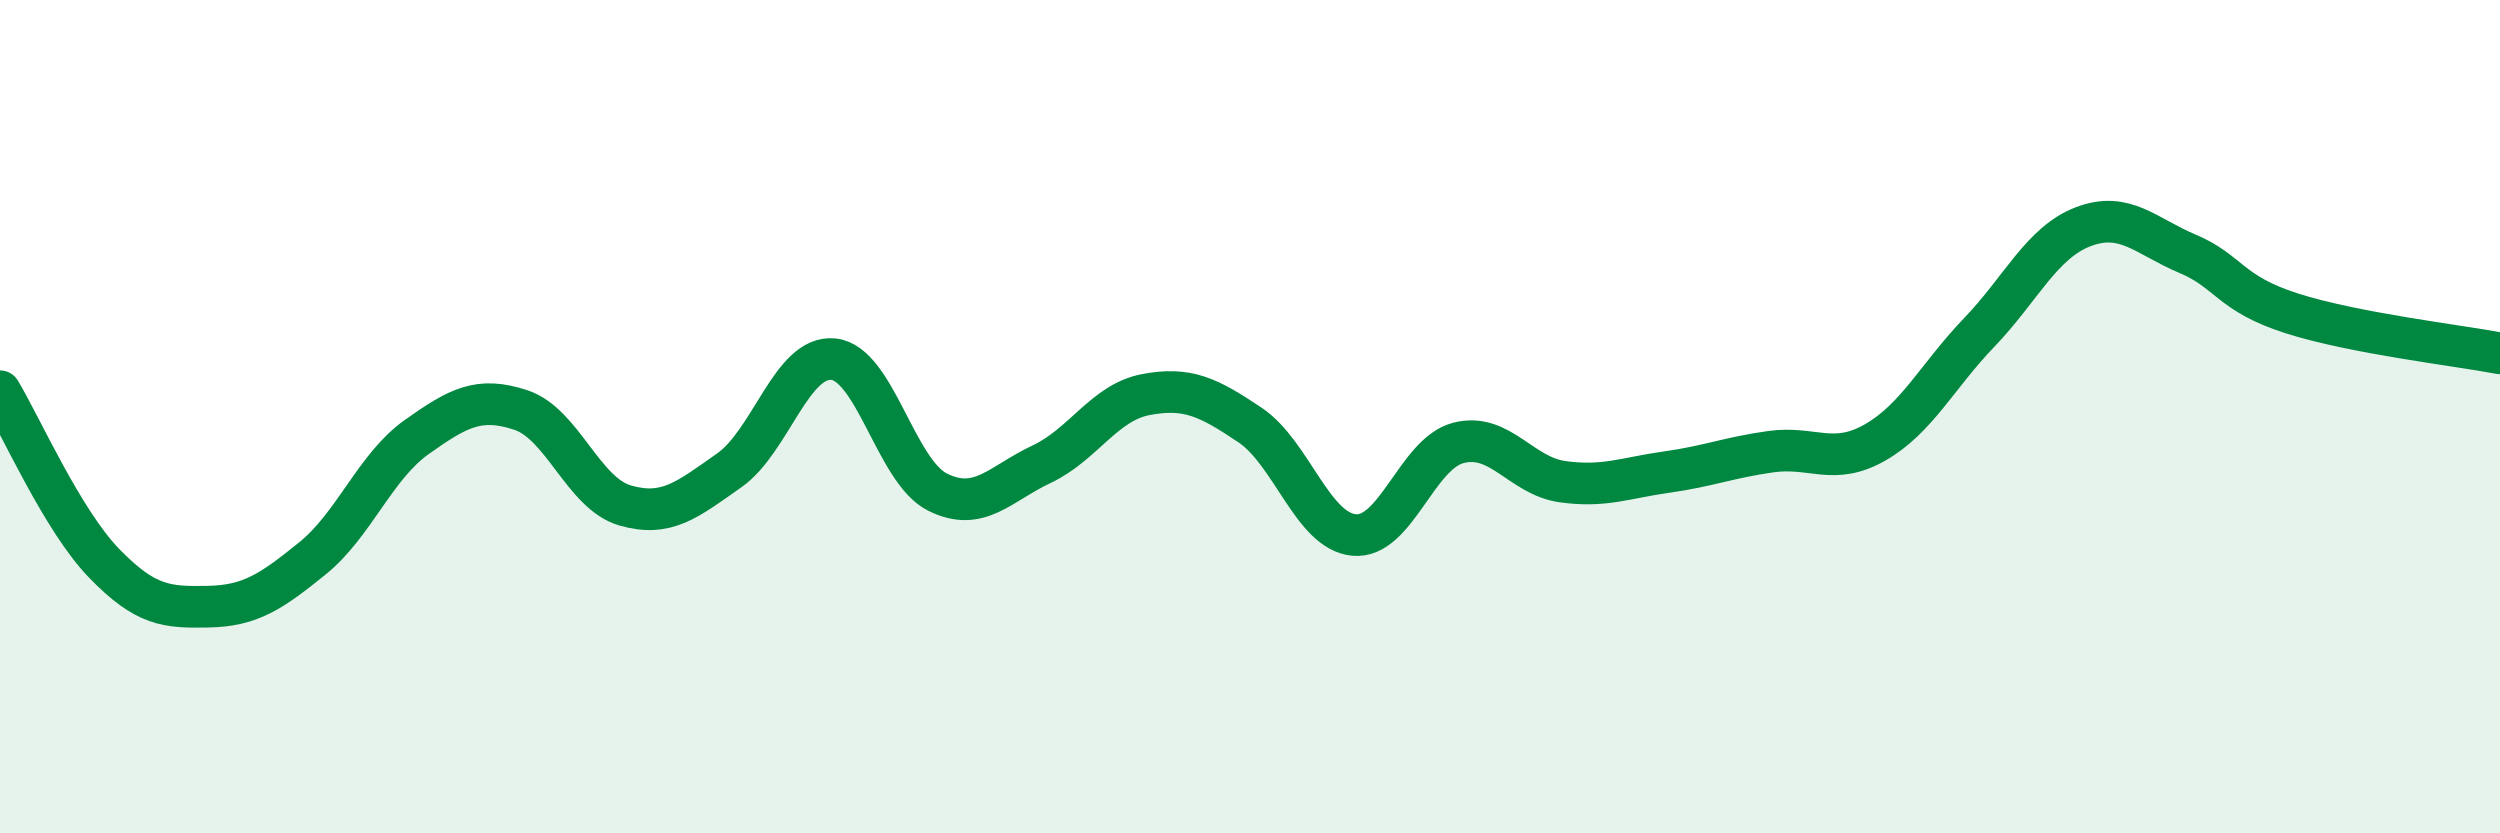
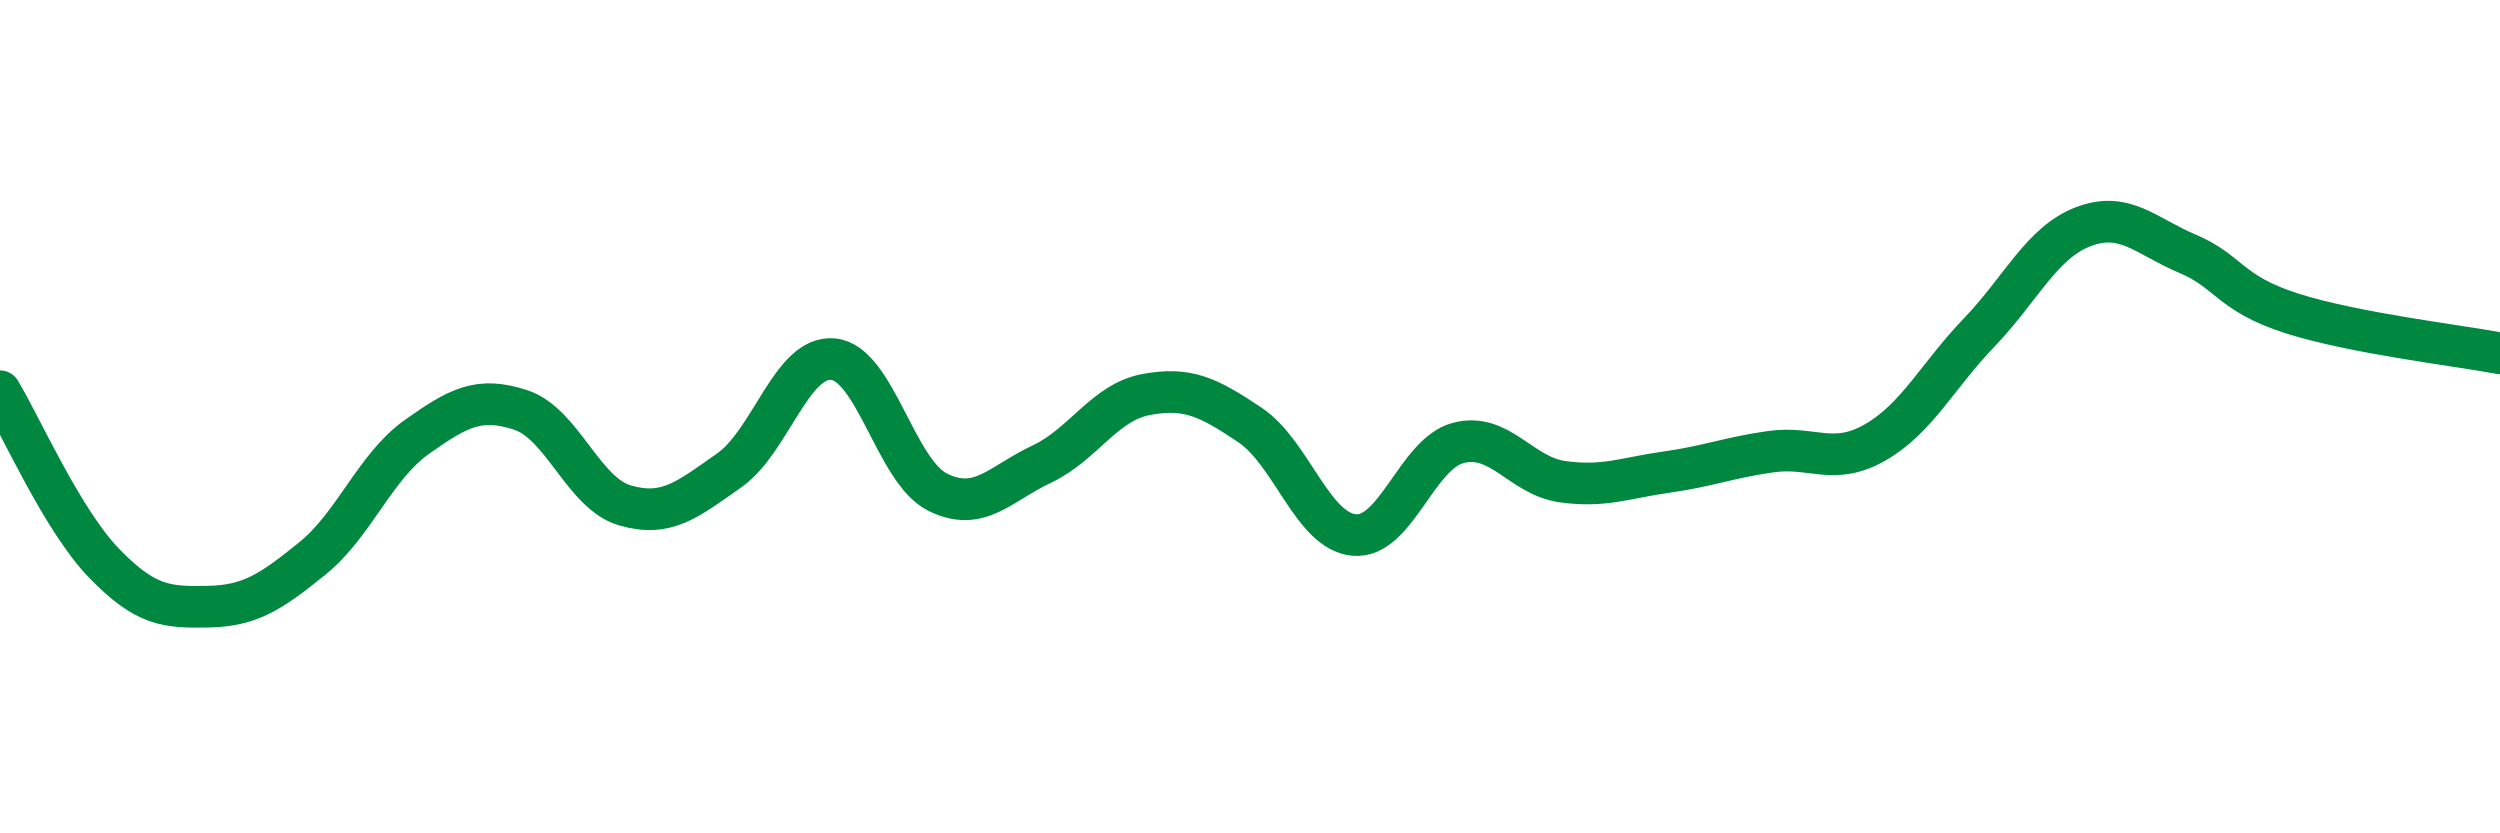
<svg xmlns="http://www.w3.org/2000/svg" width="60" height="20" viewBox="0 0 60 20">
-   <path d="M 0,9.39 C 0.5,10.22 1.5,12.49 2.5,13.52 C 3.5,14.55 4,14.58 5,14.56 C 6,14.54 6.5,14.21 7.5,13.4 C 8.5,12.59 9,11.2 10,10.49 C 11,9.78 11.5,9.51 12.5,9.84 C 13.5,10.17 14,11.84 15,12.13 C 16,12.42 16.5,11.99 17.5,11.29 C 18.5,10.59 19,8.52 20,8.62 C 21,8.72 21.5,11.31 22.5,11.81 C 23.5,12.31 24,11.61 25,11.14 C 26,10.67 26.5,9.66 27.5,9.47 C 28.5,9.28 29,9.53 30,10.2 C 31,10.87 31.5,12.75 32.5,12.84 C 33.5,12.93 34,10.89 35,10.63 C 36,10.37 36.5,11.42 37.5,11.56 C 38.5,11.7 39,11.47 40,11.33 C 41,11.19 41.5,10.98 42.5,10.84 C 43.5,10.7 44,11.19 45,10.62 C 46,10.05 46.5,9.02 47.5,7.98 C 48.5,6.94 49,5.82 50,5.44 C 51,5.06 51.5,5.67 52.5,6.09 C 53.5,6.51 53.5,7.04 55,7.52 C 56.5,8 59,8.29 60,8.48L60 20L0 20Z" fill="#008740" opacity="0.1" stroke-linecap="round" stroke-linejoin="round" />
  <path d="M 0,9.39 C 0.5,10.22 1.5,12.49 2.5,13.52 C 3.5,14.55 4,14.58 5,14.56 C 6,14.54 6.5,14.21 7.5,13.4 C 8.5,12.59 9,11.2 10,10.49 C 11,9.78 11.5,9.51 12.5,9.84 C 13.5,10.17 14,11.84 15,12.13 C 16,12.42 16.5,11.99 17.5,11.29 C 18.5,10.59 19,8.52 20,8.62 C 21,8.72 21.5,11.31 22.5,11.81 C 23.5,12.31 24,11.61 25,11.14 C 26,10.67 26.5,9.66 27.5,9.47 C 28.5,9.28 29,9.53 30,10.2 C 31,10.87 31.5,12.75 32.5,12.84 C 33.5,12.93 34,10.89 35,10.63 C 36,10.37 36.5,11.42 37.5,11.56 C 38.5,11.7 39,11.47 40,11.33 C 41,11.19 41.5,10.98 42.5,10.84 C 43.5,10.7 44,11.19 45,10.62 C 46,10.05 46.5,9.02 47.5,7.98 C 48.5,6.94 49,5.82 50,5.44 C 51,5.06 51.5,5.67 52.5,6.09 C 53.5,6.51 53.5,7.04 55,7.52 C 56.5,8 59,8.29 60,8.48" stroke="#008740" stroke-width="1" fill="none" stroke-linecap="round" stroke-linejoin="round" />
</svg>